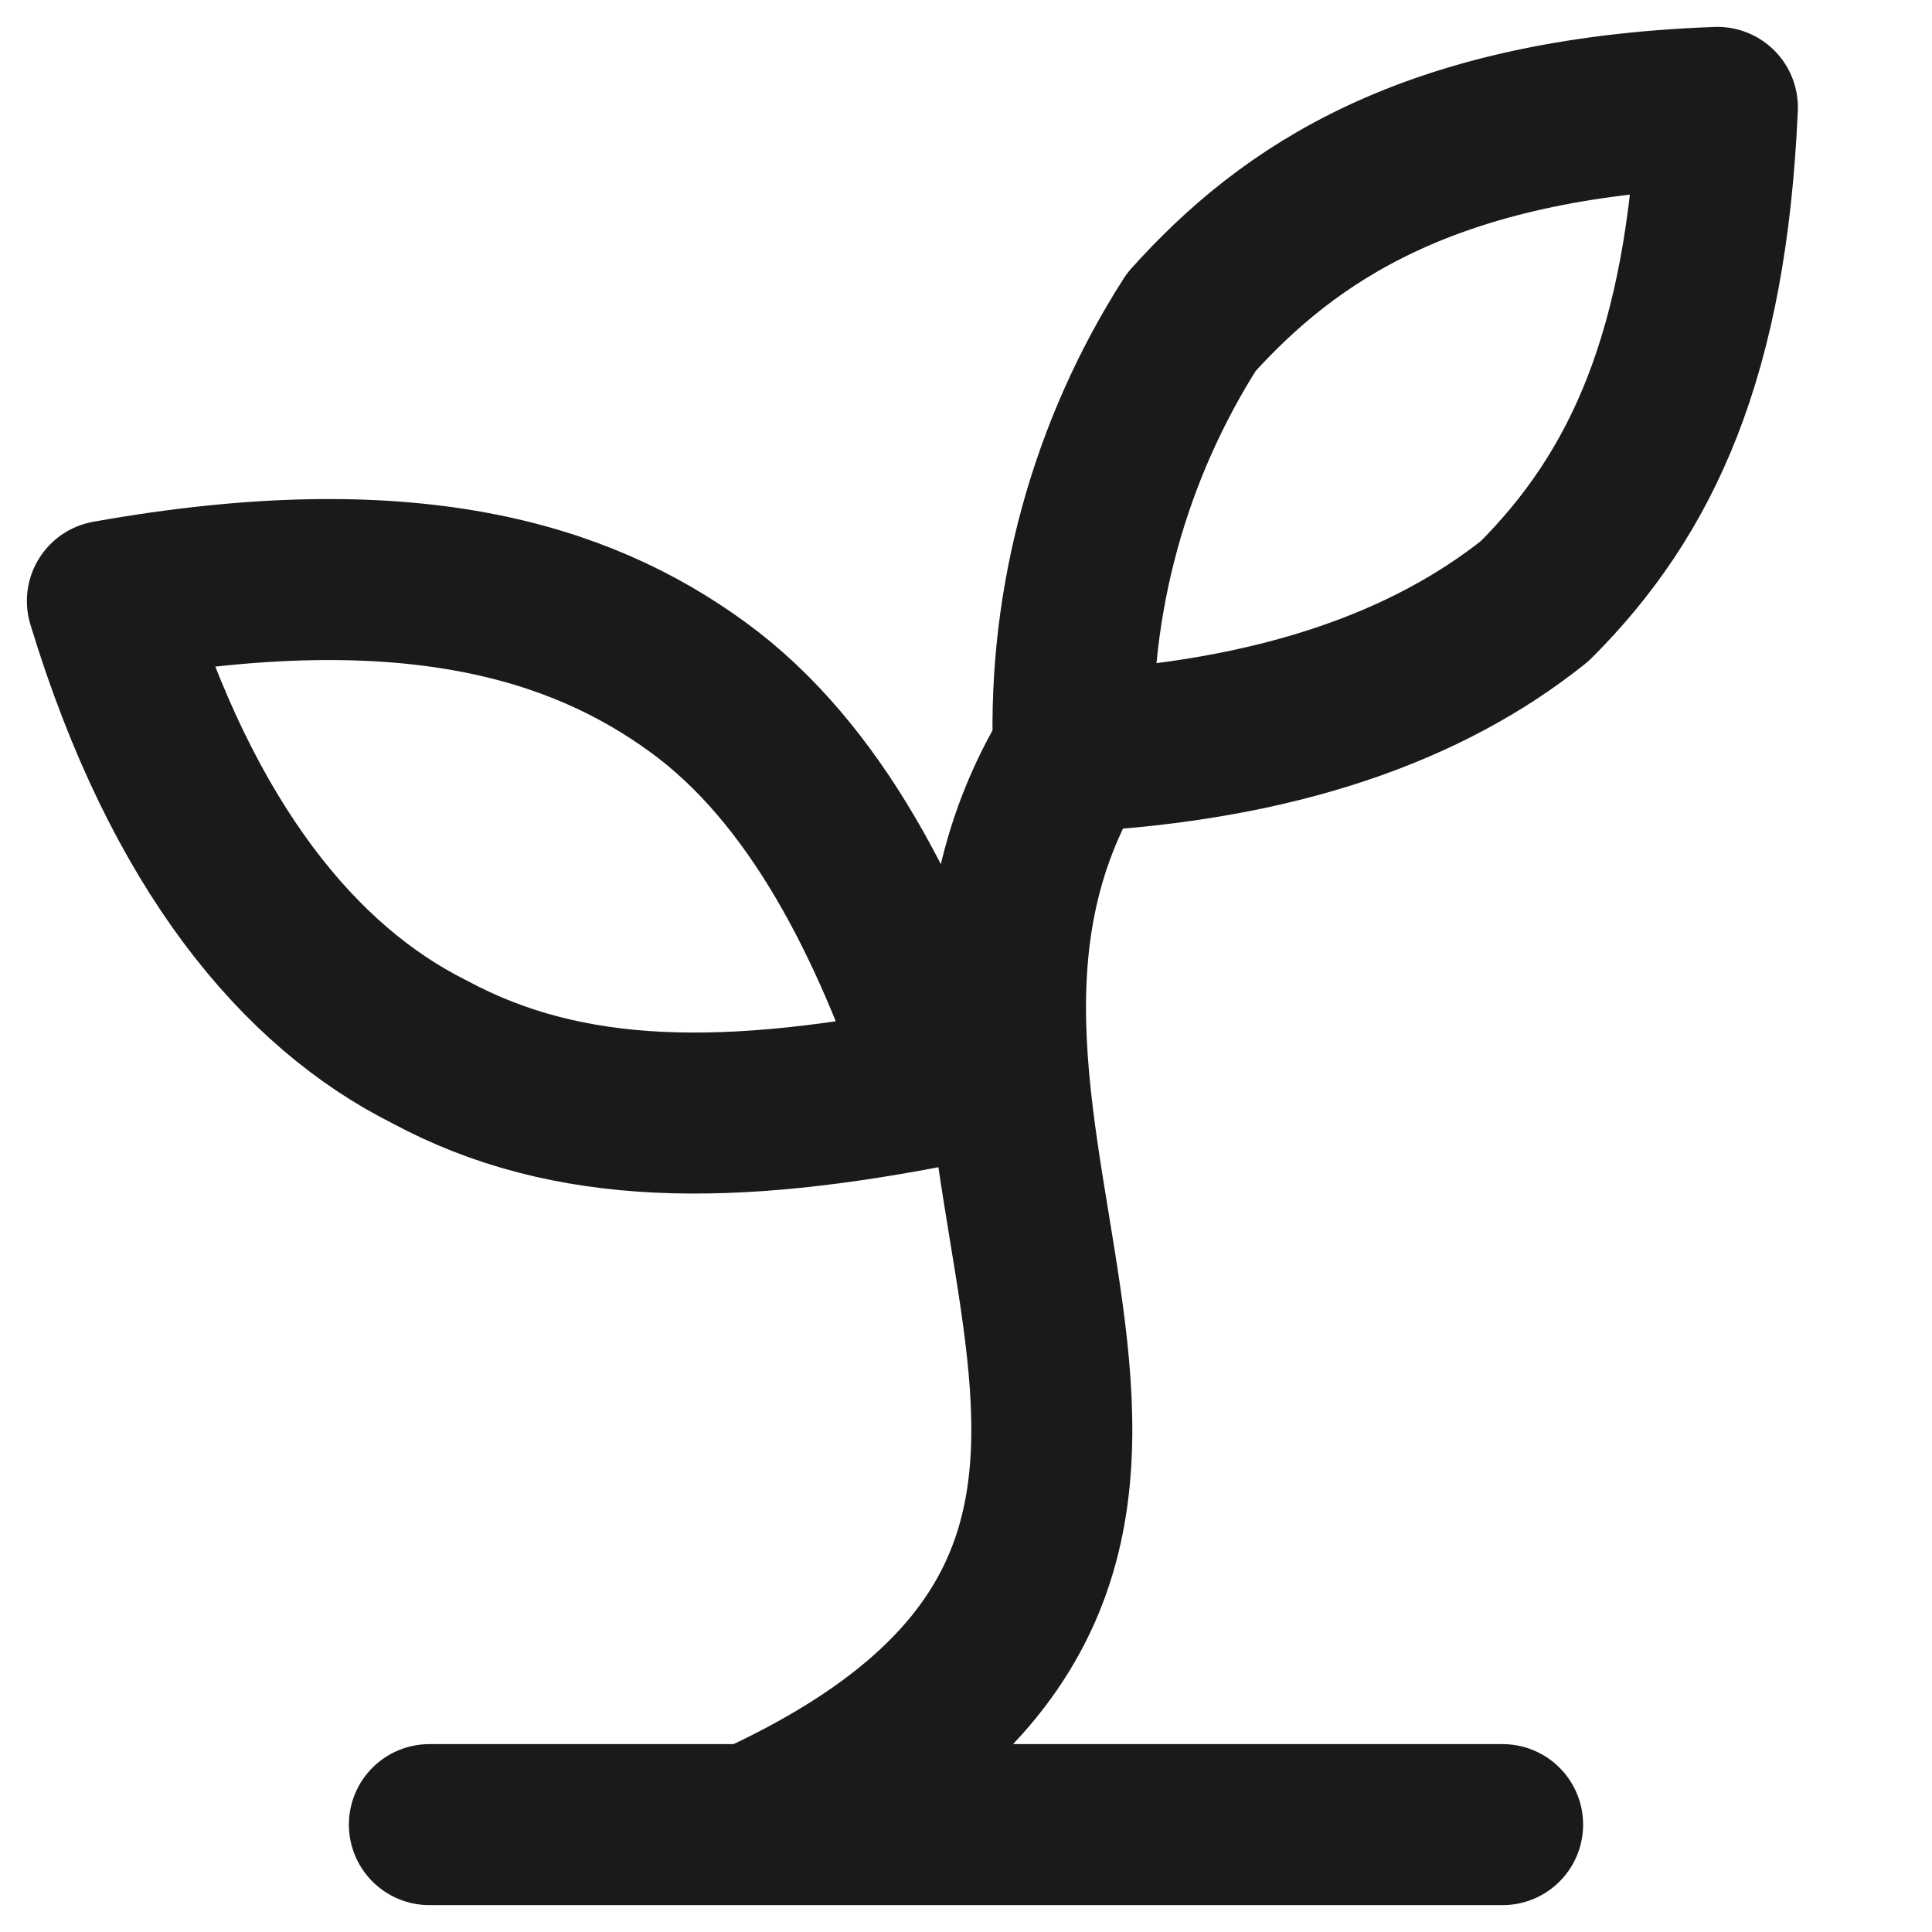
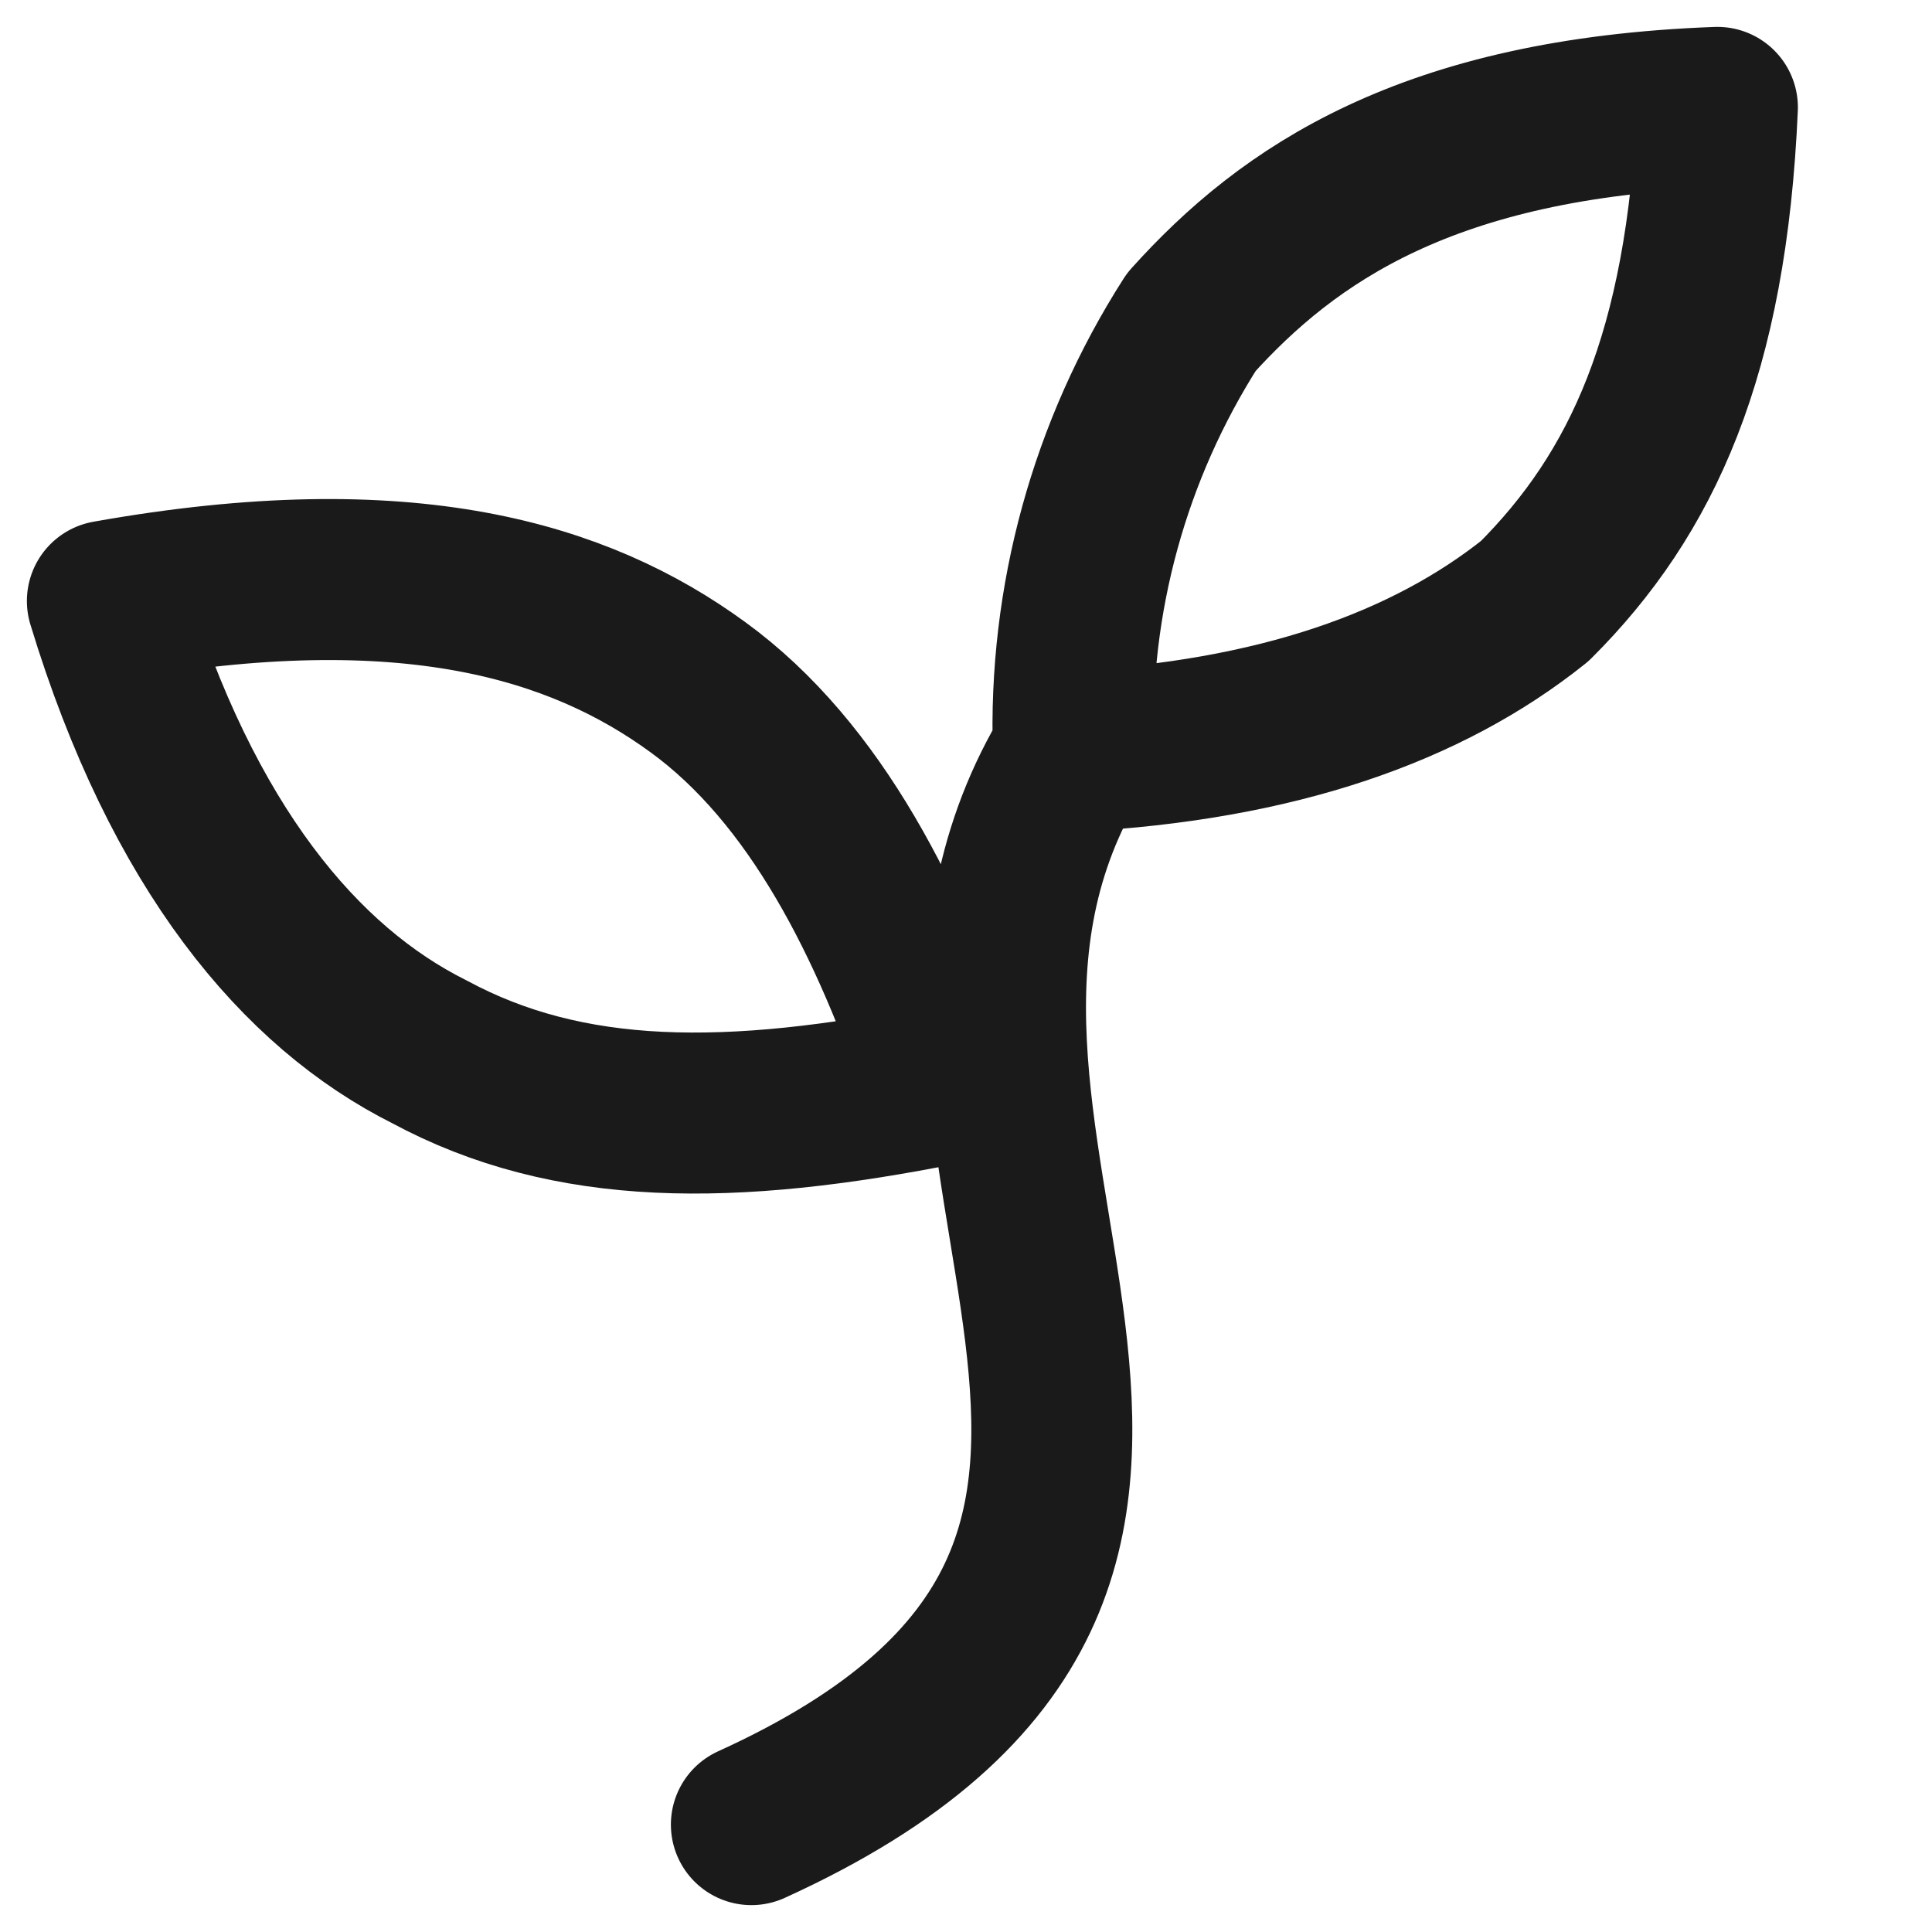
<svg xmlns="http://www.w3.org/2000/svg" width="12" height="12" viewBox="0 0 12 12" fill="none">
-   <path d="M2.667 11.333H9.333M4.667 11.333C8.333 9.666 5.2 7.066 6.667 4.667M6.667 4.667C6.636 3.724 6.892 2.794 7.4 2C8 1.333 8.867 0.733 10.667 0.667C10.6 2.2 10.2 3.067 9.533 3.733C8.867 4.266 7.933 4.6 6.667 4.667ZM4.333 4.267C5.067 4.8 5.533 5.733 5.867 6.733C4.533 7 3.533 7 2.667 6.533C1.867 6.133 1.133 5.267 0.667 3.733C2.533 3.4 3.6 3.733 4.333 4.267Z" stroke="#1A1A1A" stroke-linecap="round" stroke-linejoin="round" />
+   <path d="M2.667 11.333M4.667 11.333C8.333 9.666 5.2 7.066 6.667 4.667M6.667 4.667C6.636 3.724 6.892 2.794 7.4 2C8 1.333 8.867 0.733 10.667 0.667C10.6 2.2 10.2 3.067 9.533 3.733C8.867 4.266 7.933 4.6 6.667 4.667ZM4.333 4.267C5.067 4.8 5.533 5.733 5.867 6.733C4.533 7 3.533 7 2.667 6.533C1.867 6.133 1.133 5.267 0.667 3.733C2.533 3.4 3.6 3.733 4.333 4.267Z" stroke="#1A1A1A" stroke-linecap="round" stroke-linejoin="round" />
</svg>